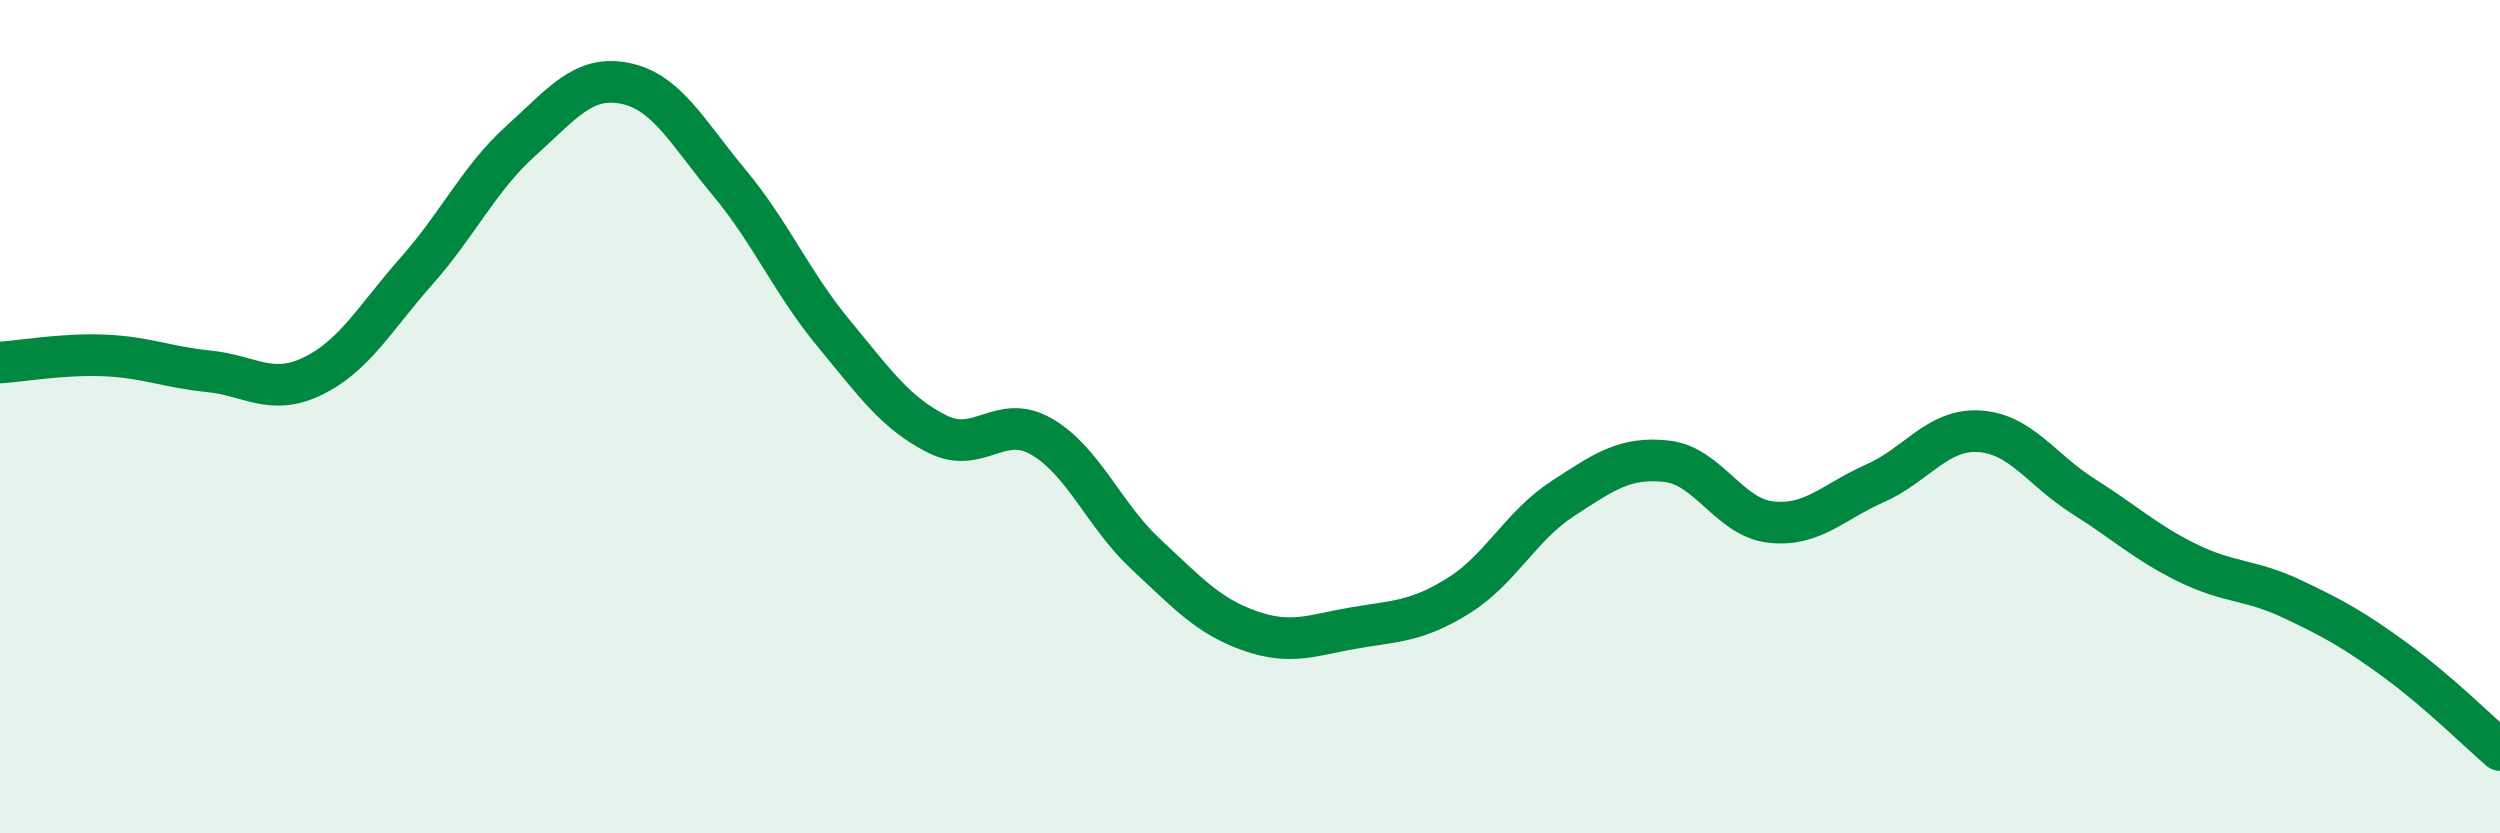
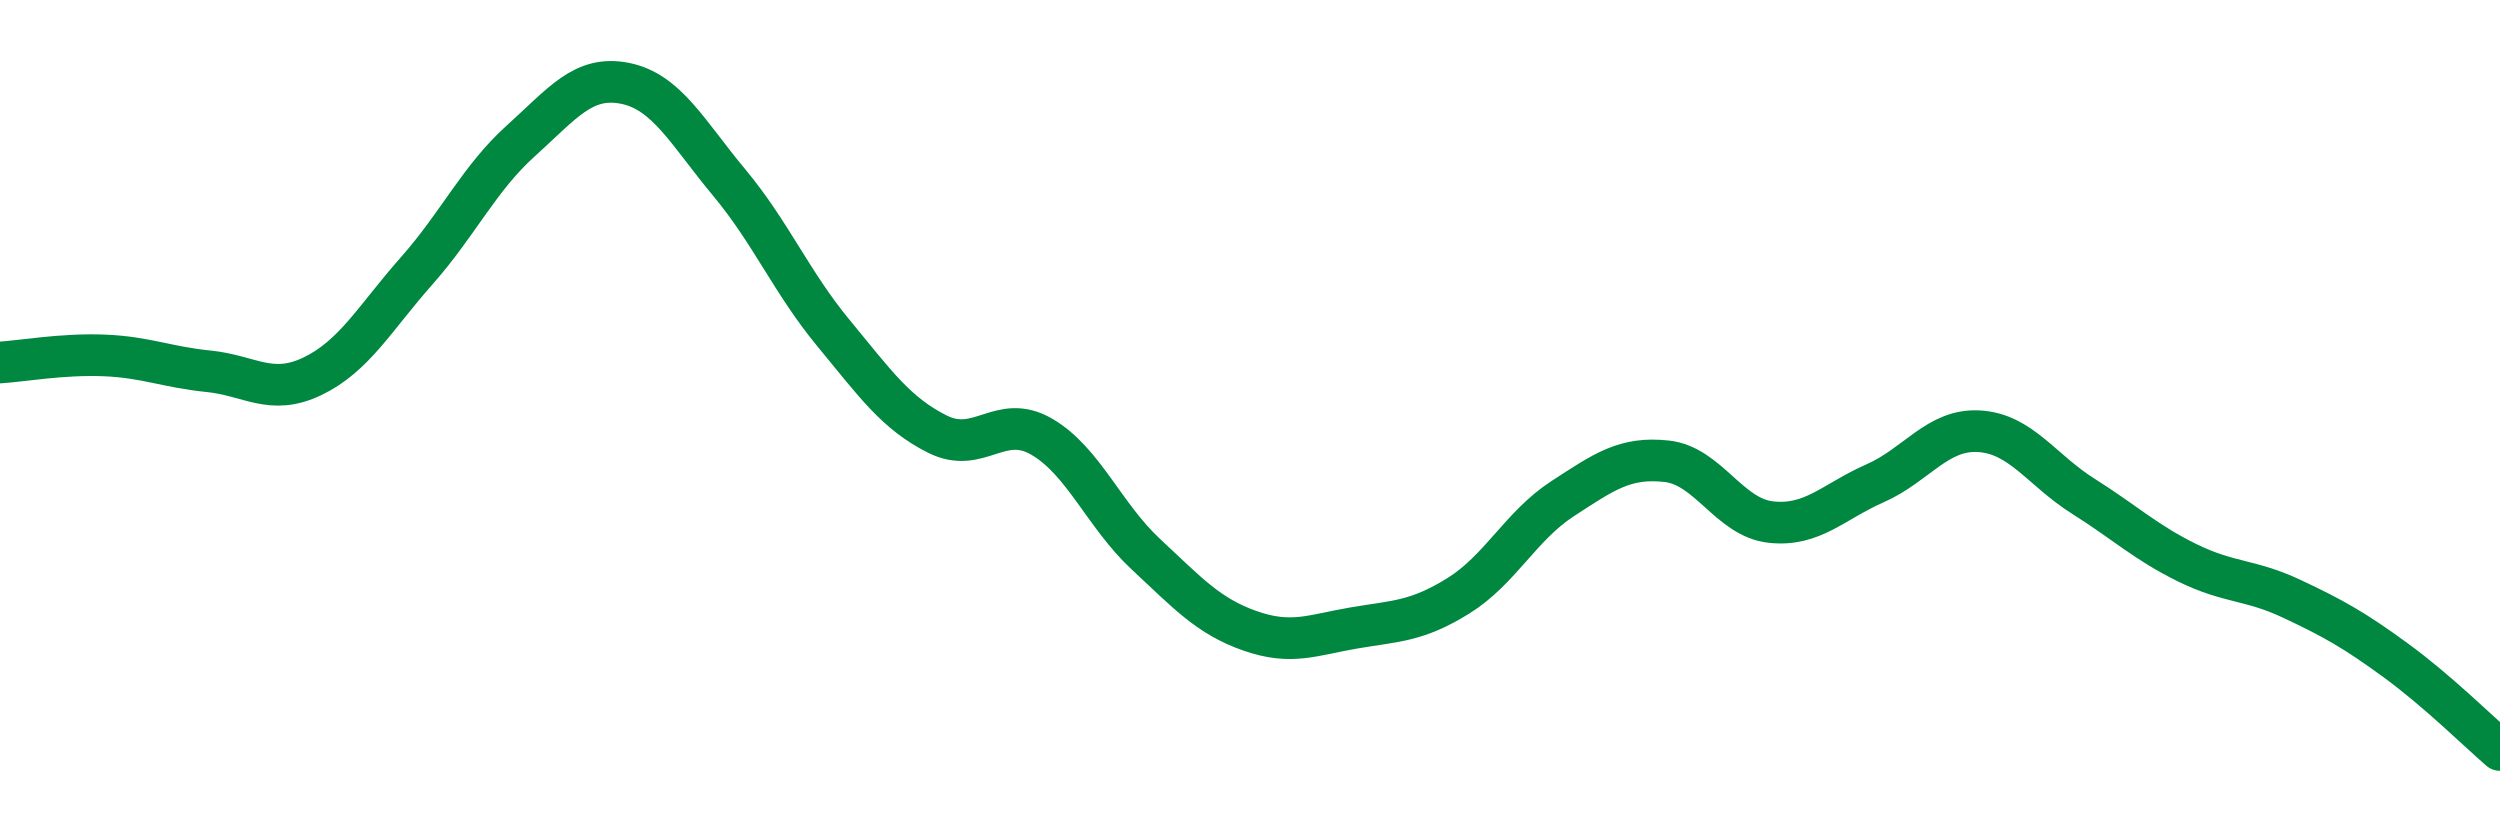
<svg xmlns="http://www.w3.org/2000/svg" width="60" height="20" viewBox="0 0 60 20">
-   <path d="M 0,8.7 C 0.5,8.67 1.5,8.49 2.5,8.53 C 3.5,8.57 4,8.81 5,8.91 C 6,9.01 6.5,9.51 7.5,9.03 C 8.5,8.55 9,7.63 10,6.5 C 11,5.37 11.5,4.28 12.5,3.38 C 13.5,2.48 14,1.8 15,2 C 16,2.2 16.5,3.18 17.5,4.38 C 18.5,5.58 19,6.78 20,7.99 C 21,9.2 21.5,9.92 22.5,10.42 C 23.5,10.92 24,9.9 25,10.48 C 26,11.06 26.5,12.37 27.5,13.3 C 28.5,14.23 29,14.79 30,15.14 C 31,15.49 31.5,15.24 32.5,15.07 C 33.5,14.9 34,14.92 35,14.3 C 36,13.68 36.5,12.62 37.5,11.97 C 38.5,11.32 39,10.96 40,11.07 C 41,11.18 41.5,12.42 42.5,12.53 C 43.5,12.64 44,12.04 45,11.6 C 46,11.16 46.5,10.29 47.5,10.35 C 48.5,10.41 49,11.28 50,11.91 C 51,12.54 51.5,13.02 52.5,13.51 C 53.5,14 54,13.9 55,14.37 C 56,14.84 56.5,15.12 57.5,15.85 C 58.5,16.58 59.5,17.57 60,18L60 20L0 20Z" fill="#008740" opacity="0.1" stroke-linecap="round" stroke-linejoin="round" />
  <path d="M 0,8.7 C 0.5,8.67 1.5,8.49 2.5,8.53 C 3.5,8.57 4,8.81 5,8.91 C 6,9.01 6.5,9.51 7.5,9.03 C 8.5,8.55 9,7.63 10,6.5 C 11,5.37 11.5,4.28 12.5,3.38 C 13.5,2.48 14,1.8 15,2 C 16,2.2 16.5,3.18 17.5,4.38 C 18.5,5.58 19,6.78 20,7.99 C 21,9.2 21.5,9.92 22.5,10.42 C 23.5,10.92 24,9.9 25,10.48 C 26,11.06 26.5,12.37 27.5,13.3 C 28.5,14.23 29,14.79 30,15.14 C 31,15.49 31.5,15.24 32.5,15.07 C 33.5,14.9 34,14.92 35,14.3 C 36,13.68 36.5,12.62 37.5,11.97 C 38.5,11.32 39,10.96 40,11.07 C 41,11.18 41.5,12.42 42.5,12.53 C 43.5,12.64 44,12.04 45,11.6 C 46,11.16 46.5,10.29 47.5,10.35 C 48.5,10.41 49,11.28 50,11.91 C 51,12.54 51.5,13.02 52.5,13.51 C 53.5,14 54,13.9 55,14.37 C 56,14.84 56.5,15.12 57.5,15.85 C 58.5,16.58 59.5,17.57 60,18" stroke="#008740" stroke-width="1" fill="none" stroke-linecap="round" stroke-linejoin="round" />
</svg>